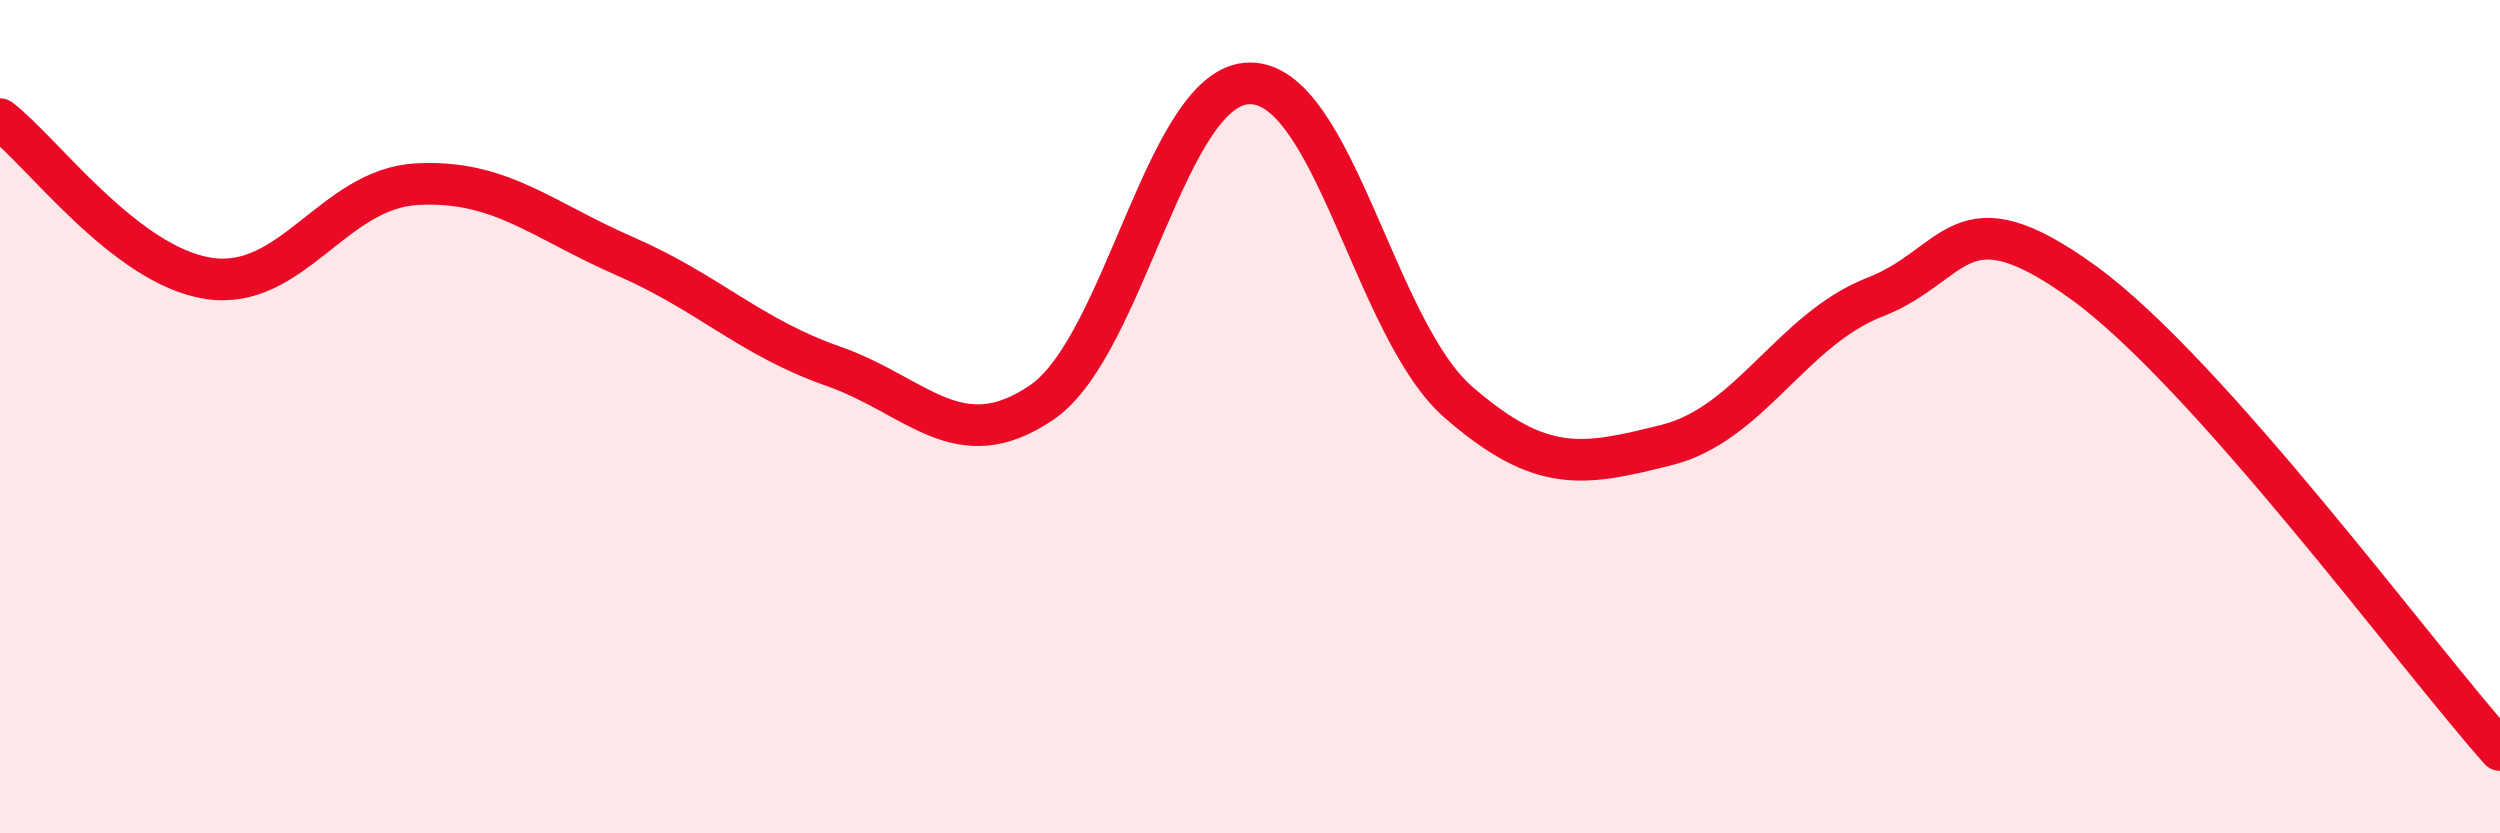
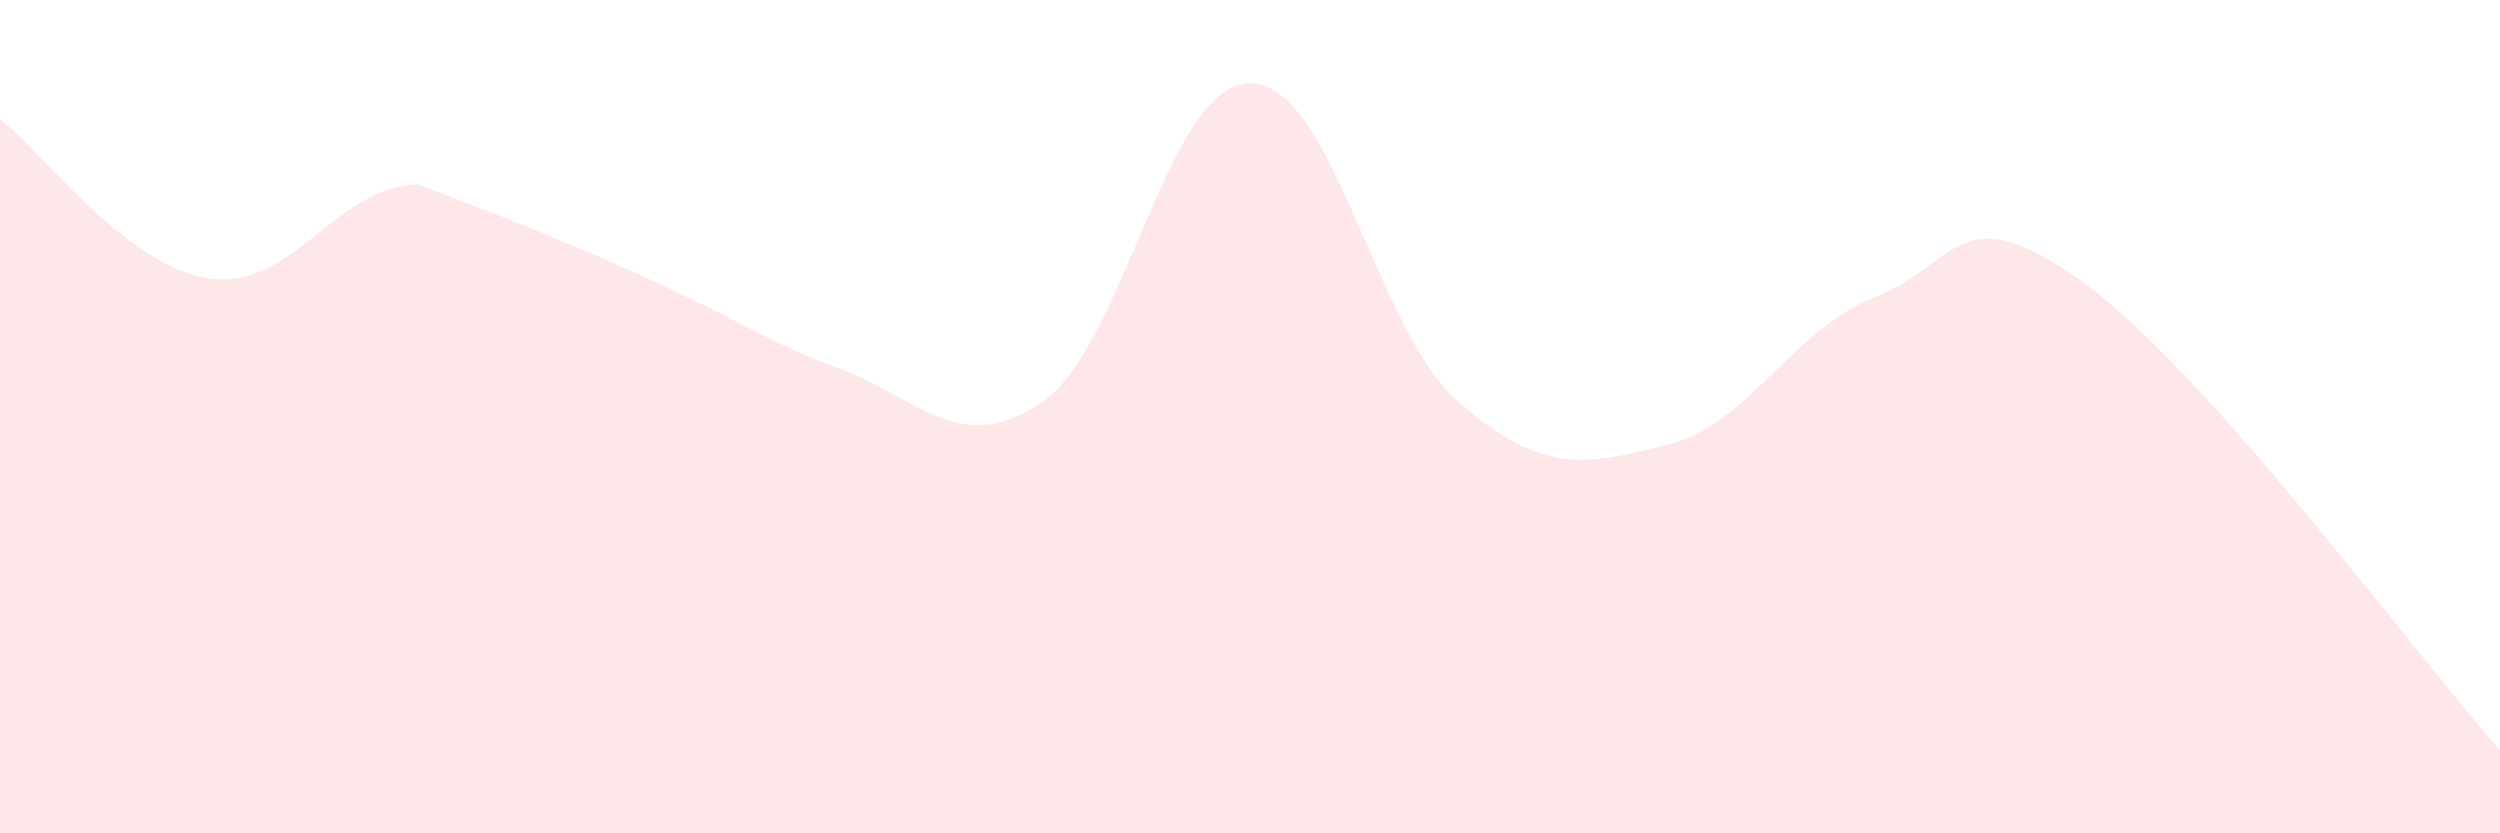
<svg xmlns="http://www.w3.org/2000/svg" width="60" height="20" viewBox="0 0 60 20">
-   <path d="M 0,2.86 C 1,3.62 3,6.37 5,6.68 C 7,6.99 8,4.53 10,4.42 C 12,4.31 13,5.28 15,6.15 C 17,7.02 18,8.09 20,8.79 C 22,9.49 23,11.02 25,9.66 C 27,8.3 28,2 30,2 C 32,2 33,7.91 35,9.65 C 37,11.39 38,11.18 40,10.68 C 42,10.18 43,7.91 45,7.13 C 47,6.35 47,4.61 50,6.78 C 53,8.95 58,15.76 60,18L60 20L0 20Z" fill="#EB0A25" opacity="0.1" stroke-linecap="round" stroke-linejoin="round" />
-   <path d="M 0,2.86 C 1,3.62 3,6.37 5,6.68 C 7,6.99 8,4.53 10,4.42 C 12,4.31 13,5.28 15,6.15 C 17,7.02 18,8.09 20,8.79 C 22,9.49 23,11.02 25,9.66 C 27,8.3 28,2 30,2 C 32,2 33,7.91 35,9.65 C 37,11.39 38,11.18 40,10.68 C 42,10.18 43,7.91 45,7.13 C 47,6.35 47,4.61 50,6.78 C 53,8.95 58,15.76 60,18" stroke="#EB0A25" stroke-width="1" fill="none" stroke-linecap="round" stroke-linejoin="round" />
+   <path d="M 0,2.86 C 1,3.62 3,6.37 5,6.68 C 7,6.99 8,4.53 10,4.42 C 17,7.02 18,8.09 20,8.79 C 22,9.49 23,11.02 25,9.66 C 27,8.3 28,2 30,2 C 32,2 33,7.91 35,9.65 C 37,11.39 38,11.18 40,10.68 C 42,10.18 43,7.91 45,7.13 C 47,6.35 47,4.61 50,6.78 C 53,8.95 58,15.76 60,18L60 20L0 20Z" fill="#EB0A25" opacity="0.1" stroke-linecap="round" stroke-linejoin="round" />
</svg>